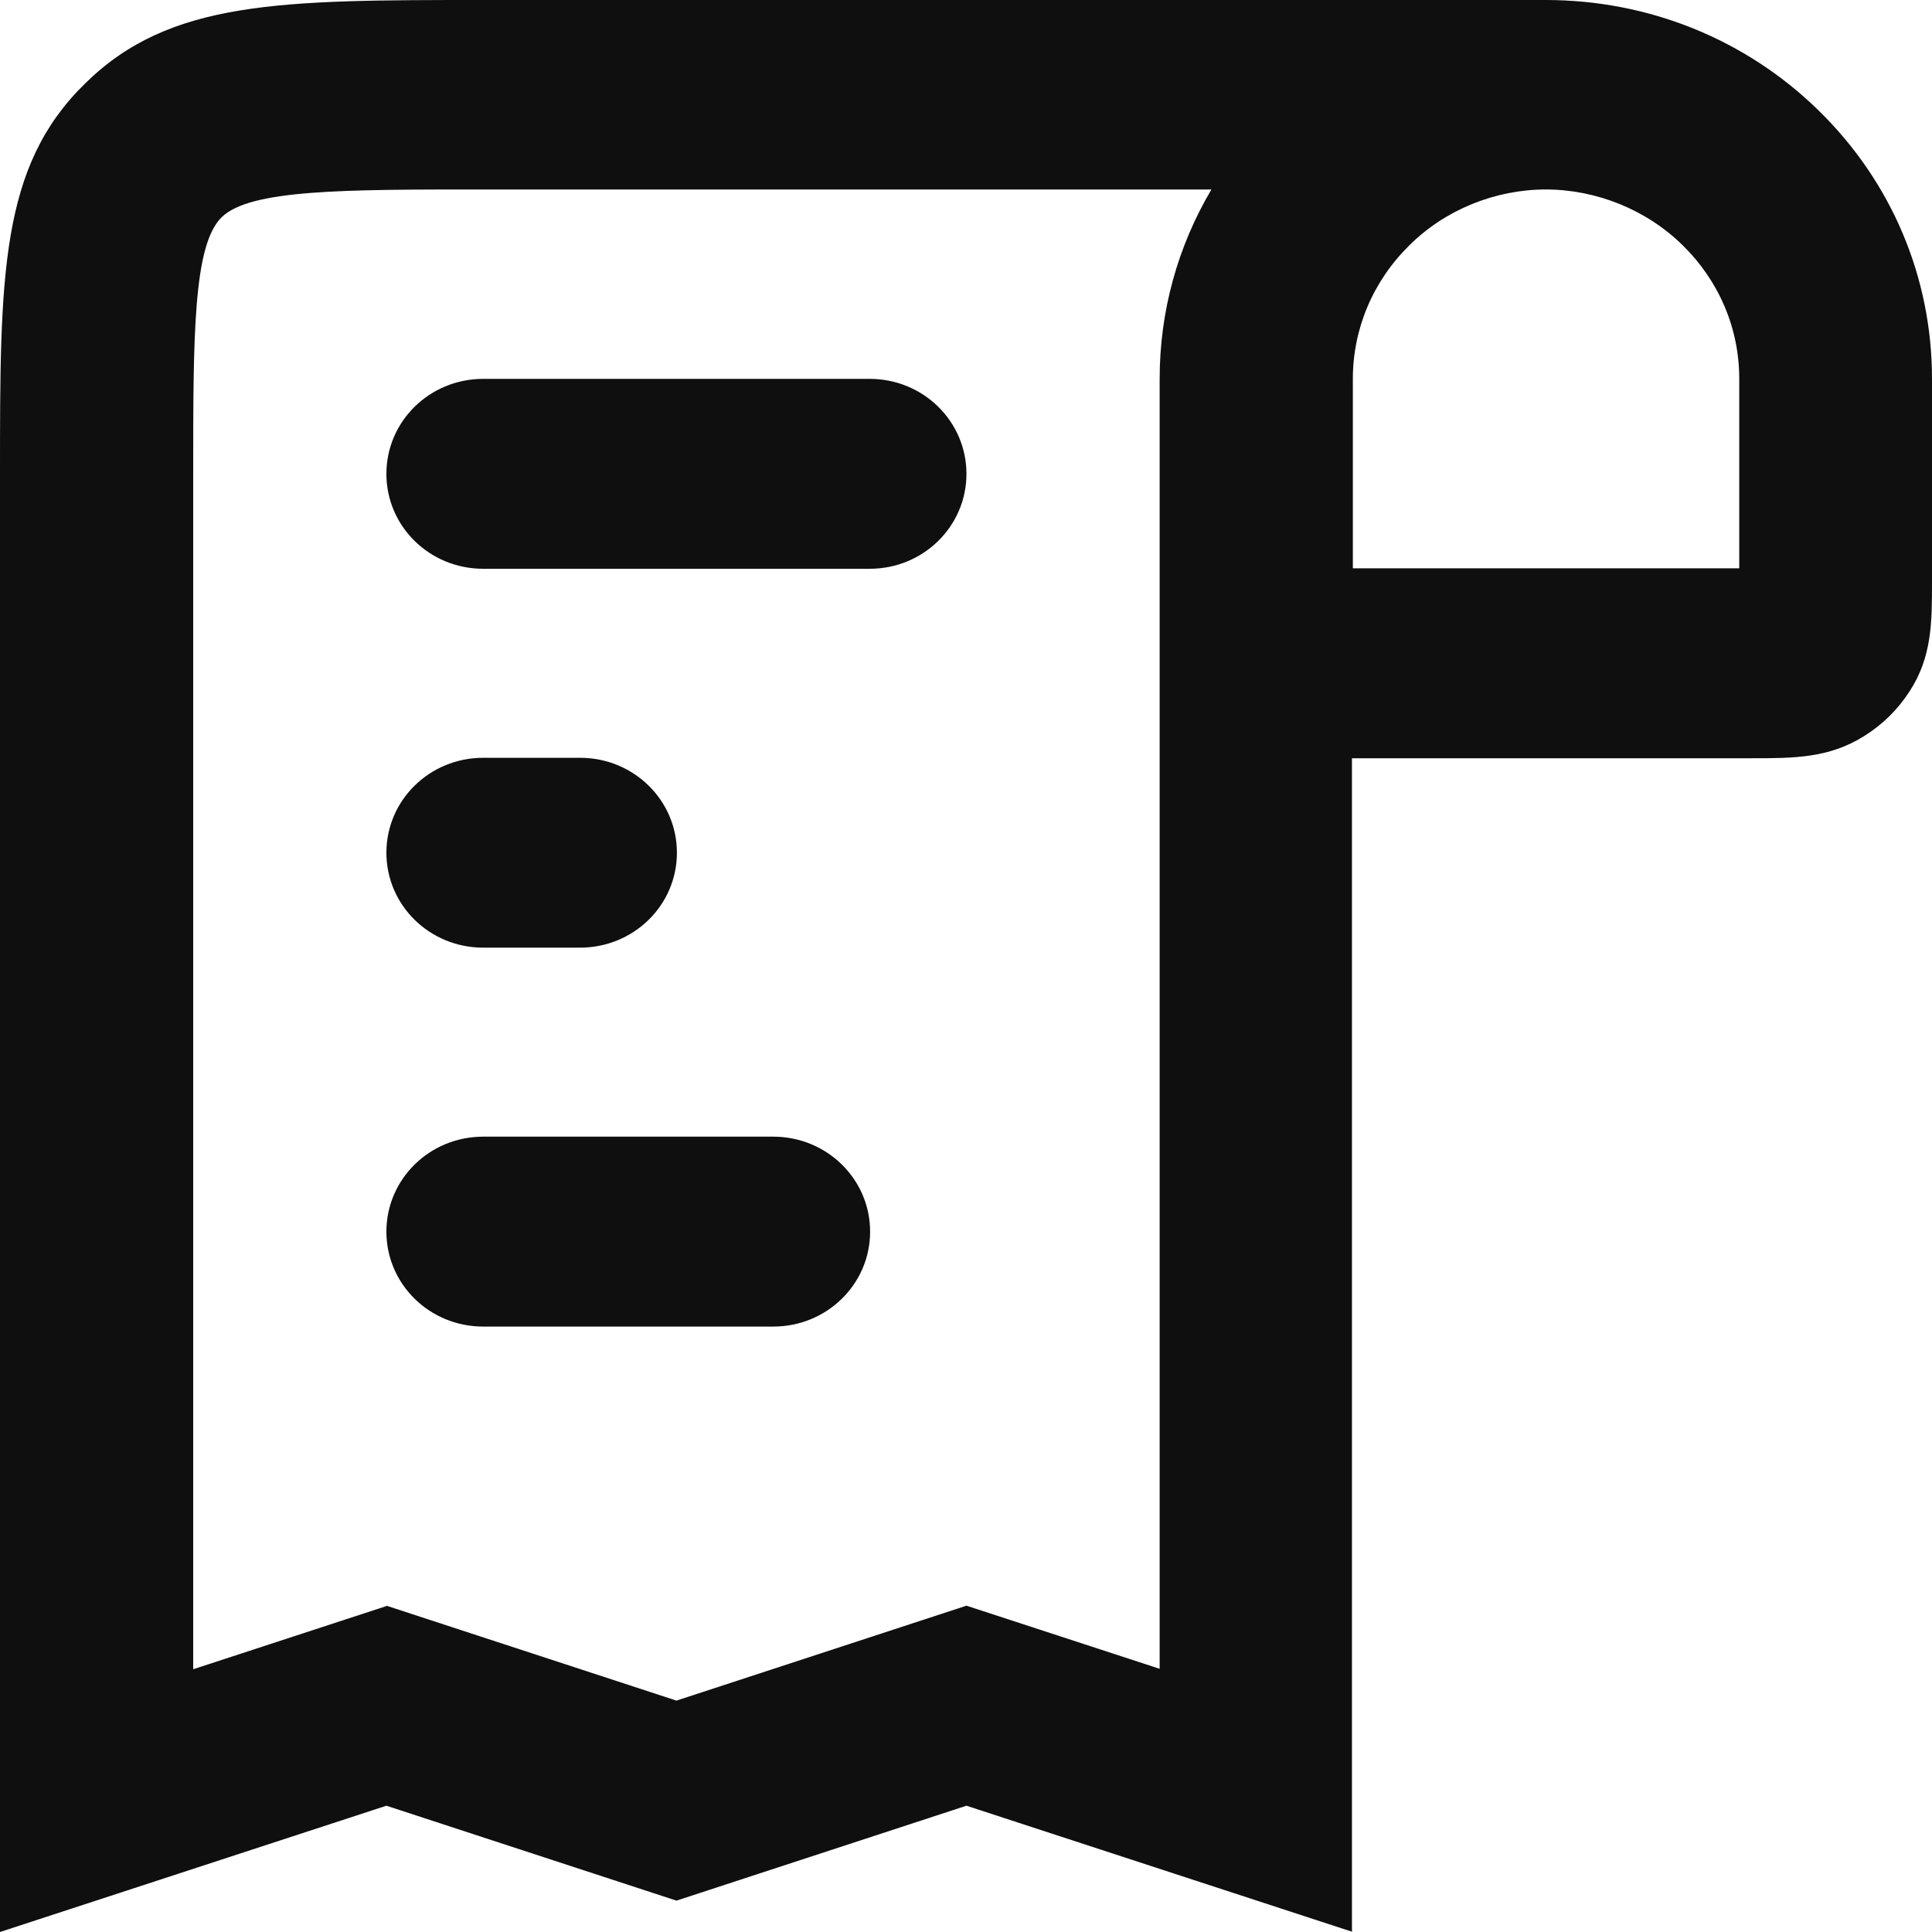
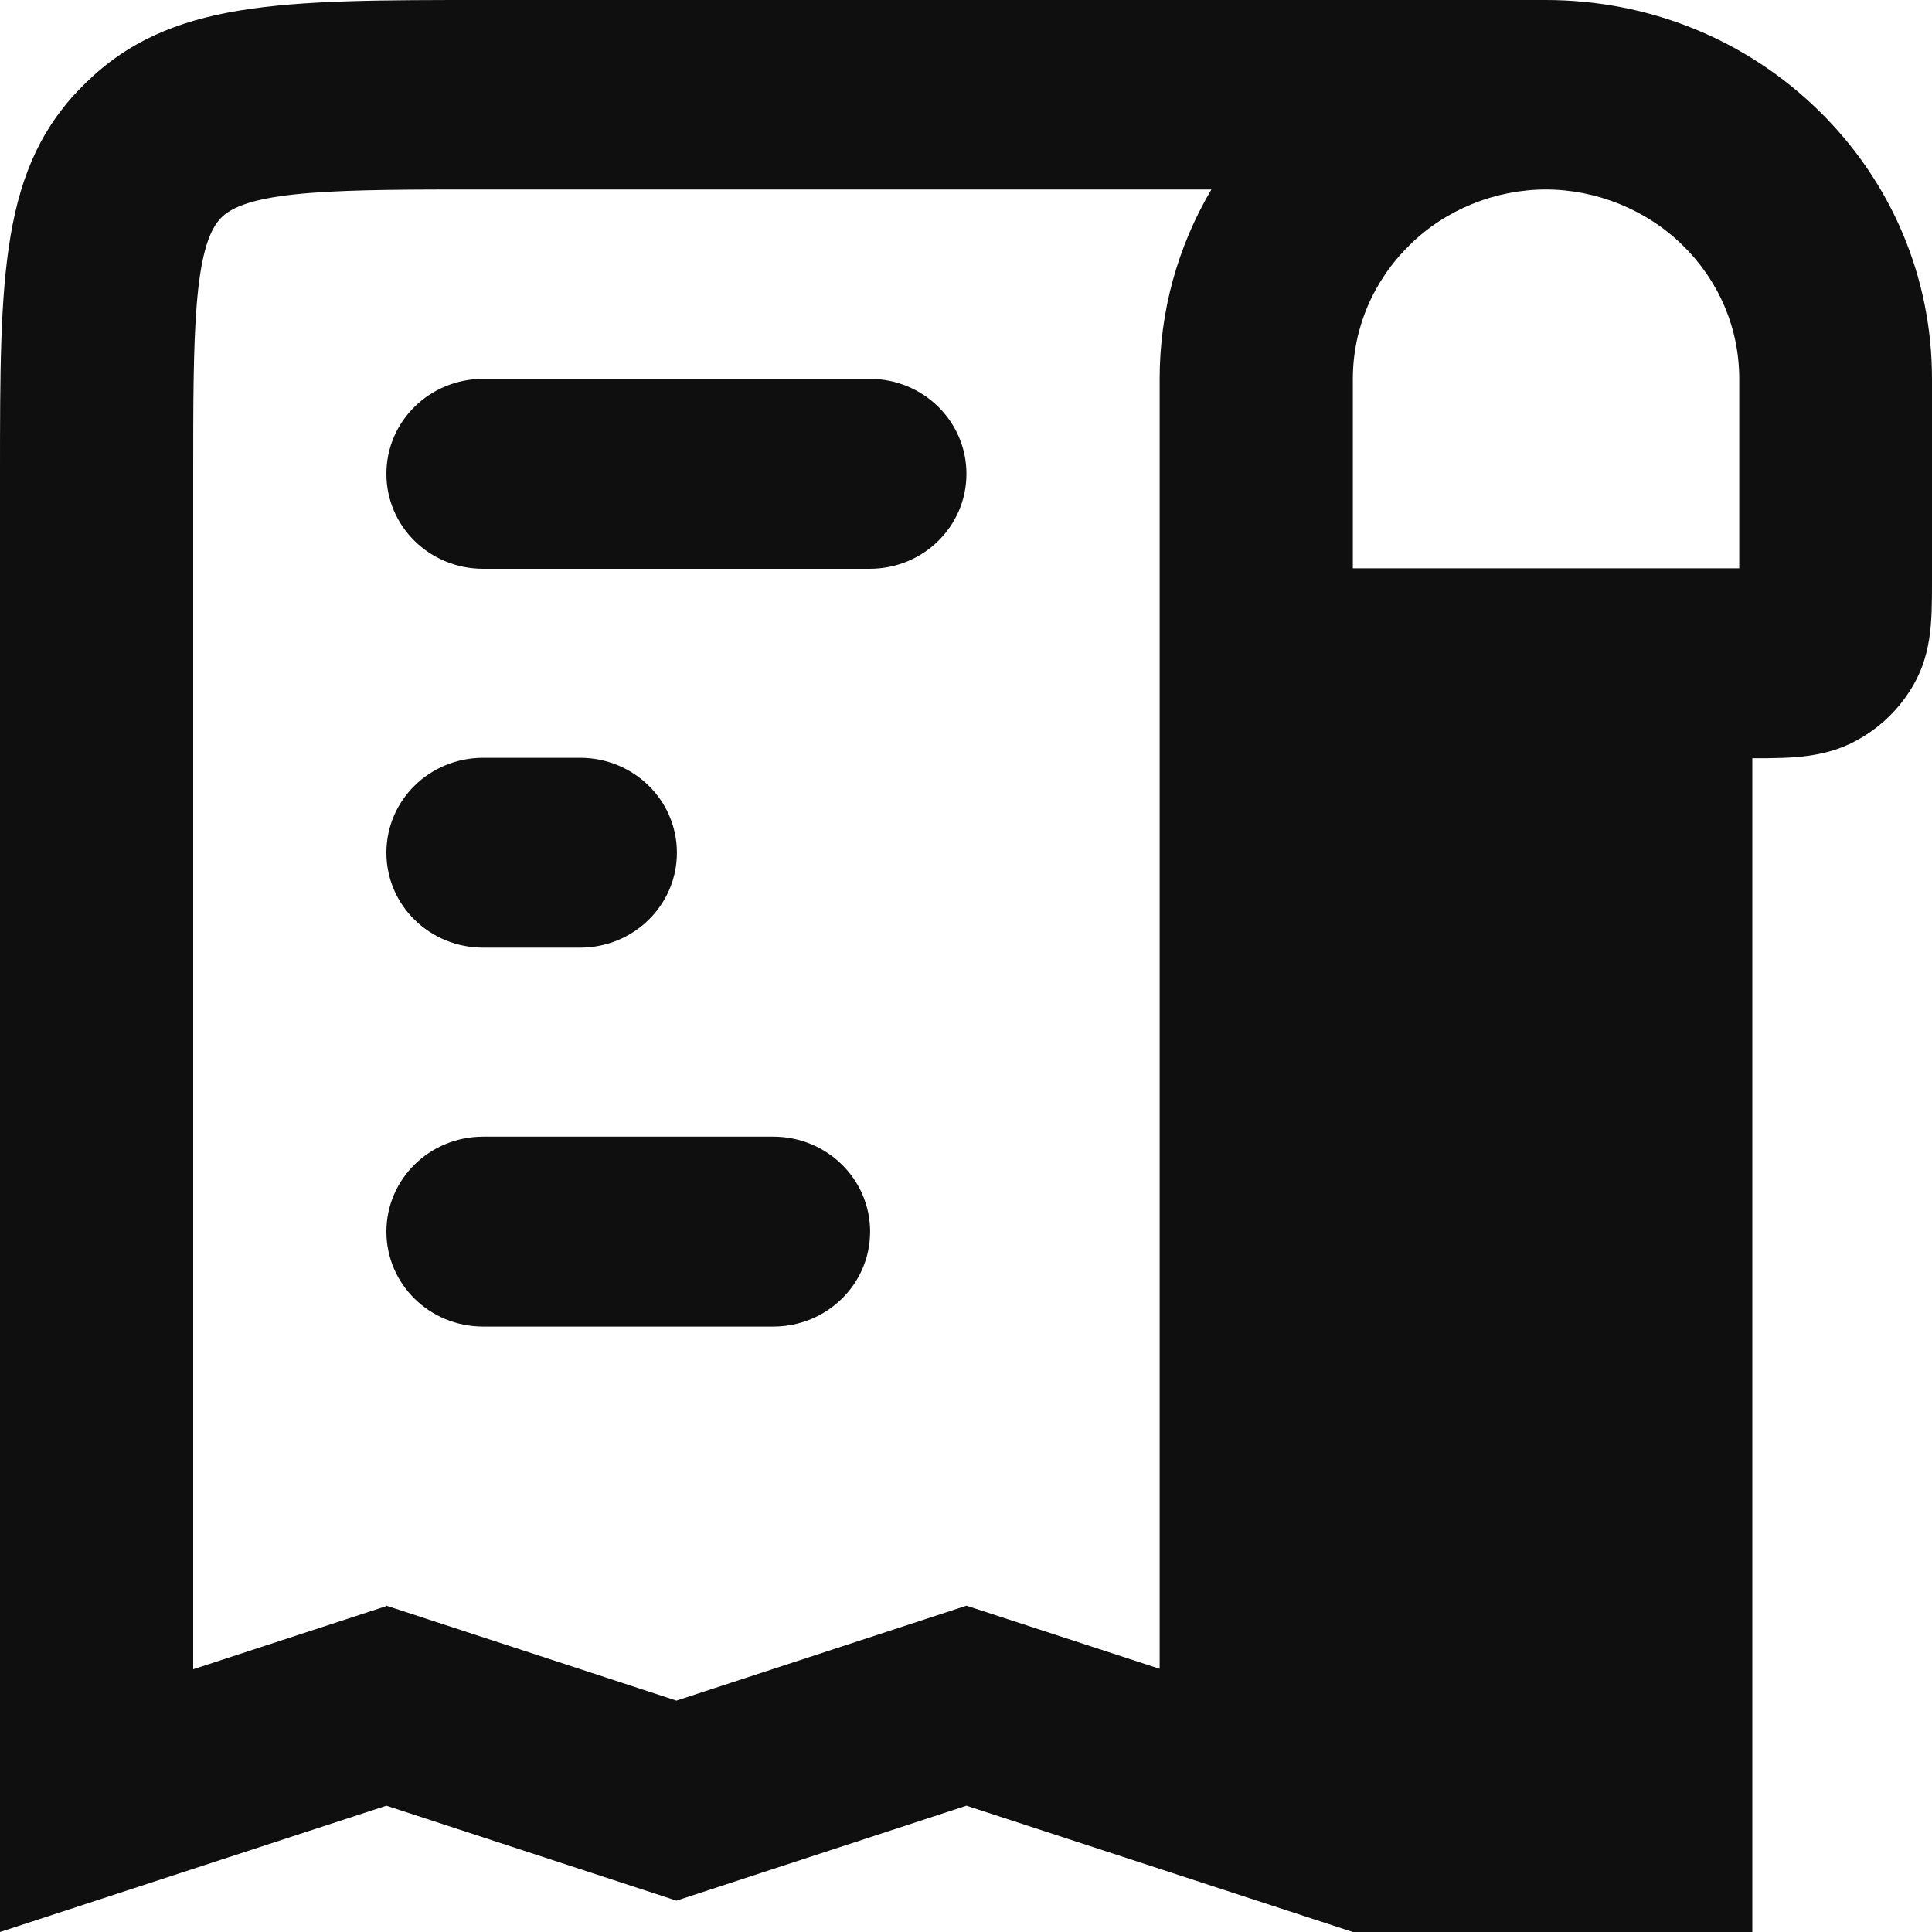
<svg xmlns="http://www.w3.org/2000/svg" width="30" height="30" viewBox="0 0 30 30" fill="none">
-   <path d="M21.007 30L15.007 28.039L10.504 29.513L6 28.039L0 30V7.358C0 4.279 0 2.585 1.322 1.296C2.636 0 4.364 0 7.503 0H24.007V2.942C23.217 2.942 22.441 3.257 21.888 3.806C21.322 4.361 21.007 5.102 21.007 5.883V8.825H27.007V5.883C27.007 5.095 26.692 4.361 26.126 3.806C25.566 3.257 24.79 2.942 24 2.942V0C25.601 0 27.112 0.61 28.245 1.721C29.378 2.832 30 4.313 30 5.883V9.038C30 9.662 30 10.203 29.65 10.738C29.468 11.019 29.231 11.253 28.944 11.431C28.399 11.774 27.846 11.774 27.21 11.774H20.993V30H21.007ZM6 24.933L10.504 26.407L15.007 24.933L18.007 25.913V5.883C18.007 4.834 18.287 3.826 18.811 2.942H7.503C5.322 2.942 3.881 2.942 3.441 3.374C3 3.806 3 5.218 3 7.358V25.92L6 24.939V24.933ZM12.007 20.599H7.503C6.671 20.599 6 19.941 6 19.125C6 18.309 6.671 17.65 7.503 17.65H12.007C12.839 17.65 13.511 18.309 13.511 19.125C13.511 19.941 12.839 20.599 12.007 20.599ZM9.007 14.715H7.503C6.671 14.715 6 14.057 6 13.241C6 12.425 6.671 11.767 7.503 11.767H9.007C9.839 11.767 10.511 12.425 10.511 13.241C10.511 14.057 9.839 14.715 9.007 14.715ZM13.504 8.832H7.503C6.671 8.832 6 8.174 6 7.358C6 6.542 6.671 5.883 7.503 5.883H13.504C14.336 5.883 15.007 6.542 15.007 7.358C15.007 8.174 14.336 8.832 13.504 8.832Z" fill="#0E0F0E" />
+   <path d="M21.007 30L15.007 28.039L10.504 29.513L6 28.039L0 30V7.358C0 4.279 0 2.585 1.322 1.296C2.636 0 4.364 0 7.503 0H24.007V2.942C23.217 2.942 22.441 3.257 21.888 3.806C21.322 4.361 21.007 5.102 21.007 5.883V8.825H27.007V5.883C27.007 5.095 26.692 4.361 26.126 3.806C25.566 3.257 24.79 2.942 24 2.942V0C25.601 0 27.112 0.61 28.245 1.721C29.378 2.832 30 4.313 30 5.883V9.038C30 9.662 30 10.203 29.65 10.738C29.468 11.019 29.231 11.253 28.944 11.431C28.399 11.774 27.846 11.774 27.21 11.774V30H21.007ZM6 24.933L10.504 26.407L15.007 24.933L18.007 25.913V5.883C18.007 4.834 18.287 3.826 18.811 2.942H7.503C5.322 2.942 3.881 2.942 3.441 3.374C3 3.806 3 5.218 3 7.358V25.92L6 24.939V24.933ZM12.007 20.599H7.503C6.671 20.599 6 19.941 6 19.125C6 18.309 6.671 17.65 7.503 17.65H12.007C12.839 17.65 13.511 18.309 13.511 19.125C13.511 19.941 12.839 20.599 12.007 20.599ZM9.007 14.715H7.503C6.671 14.715 6 14.057 6 13.241C6 12.425 6.671 11.767 7.503 11.767H9.007C9.839 11.767 10.511 12.425 10.511 13.241C10.511 14.057 9.839 14.715 9.007 14.715ZM13.504 8.832H7.503C6.671 8.832 6 8.174 6 7.358C6 6.542 6.671 5.883 7.503 5.883H13.504C14.336 5.883 15.007 6.542 15.007 7.358C15.007 8.174 14.336 8.832 13.504 8.832Z" fill="#0E0F0E" />
</svg>